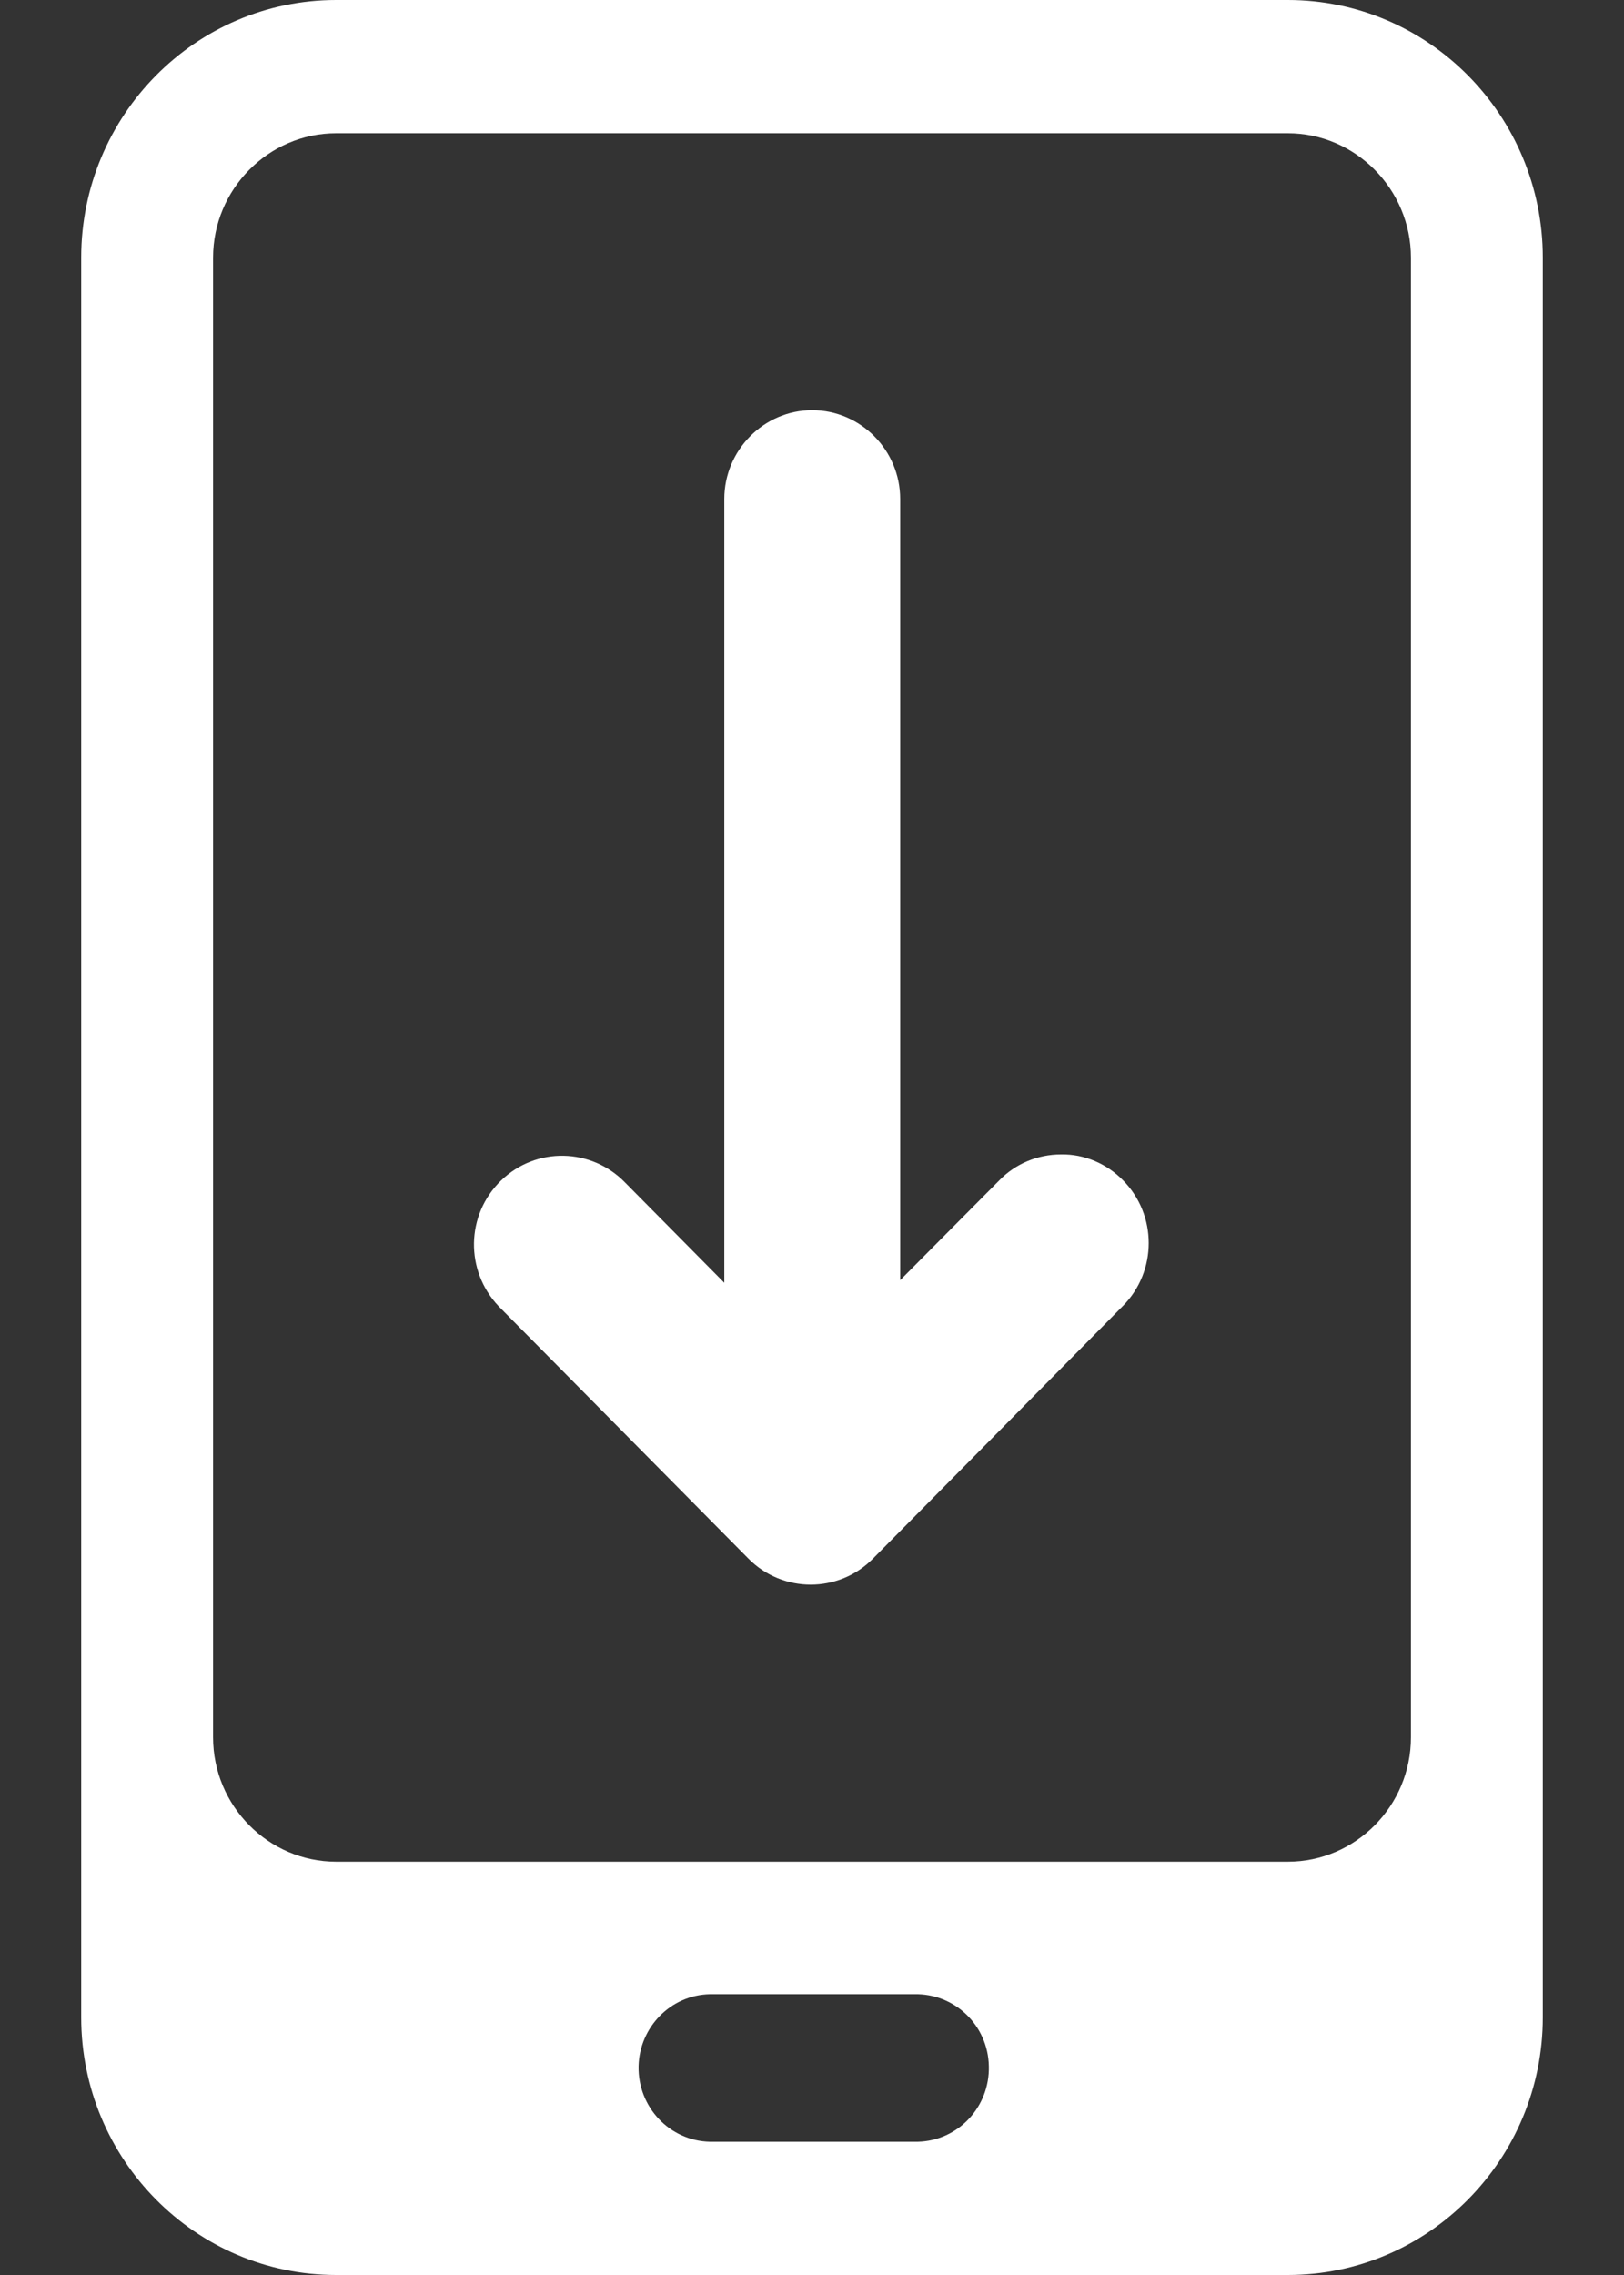
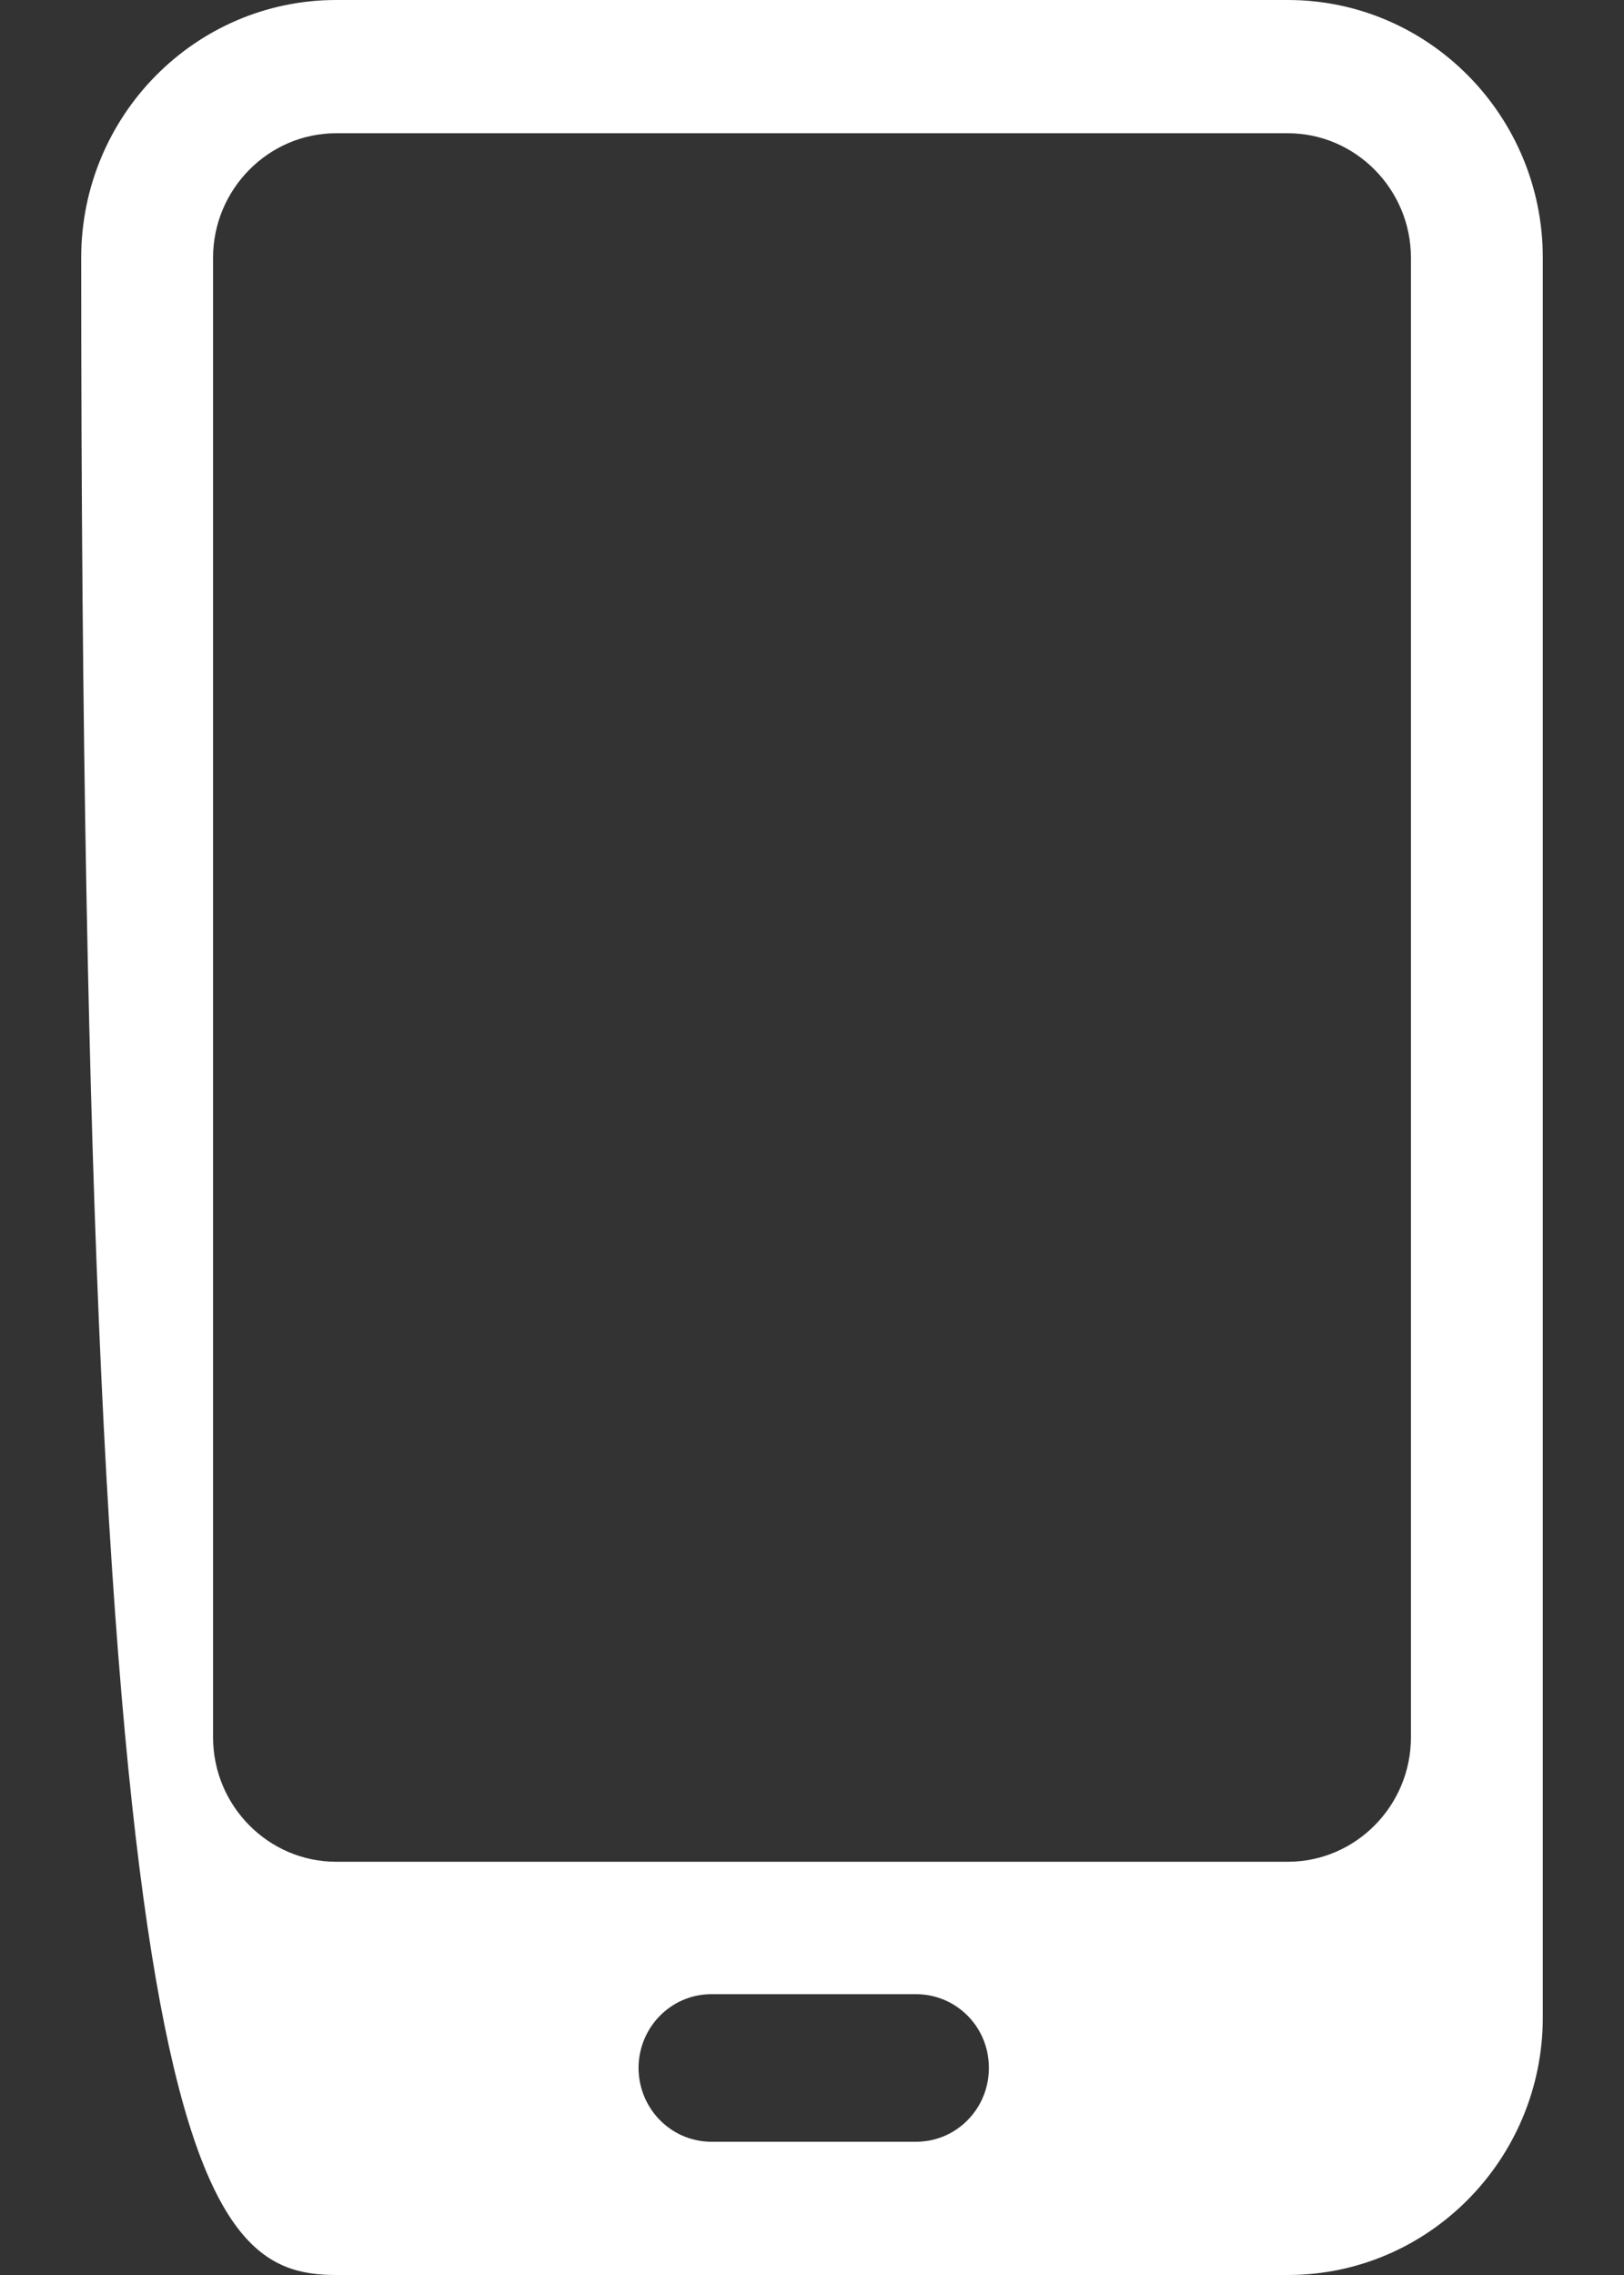
<svg xmlns="http://www.w3.org/2000/svg" width="10" height="14" viewBox="0 0 10 14" fill="none">
  <rect x="0" y="0" width="10" height="14" fill="#333333" stroke="none" />
-   <path d="M7.93 0H2.07C1.204 0 0.5 0.711 0.5 1.586V12.414C0.5 13.289 1.204 14 2.07 14H7.93C8.796 14 9.5 13.289 9.5 12.414V1.586C9.5 0.711 8.796 0 7.93 0ZM5.629 13.18H4.371C4.122 13.174 3.927 12.966 3.932 12.715C3.938 12.474 4.13 12.277 4.371 12.272H5.629C5.878 12.266 6.084 12.463 6.089 12.715C6.095 12.966 5.9 13.174 5.651 13.18C5.646 13.18 5.637 13.18 5.629 13.18ZM8.688 10.691C8.688 11.113 8.347 11.457 7.93 11.457H2.07C1.653 11.457 1.312 11.113 1.312 10.691V1.586C1.312 1.165 1.653 0.82 2.07 0.82H7.93C8.347 0.82 8.688 1.165 8.688 1.586V10.691Z" fill="white" />
-   <path d="M6.533 7.104C6.39 7.104 6.252 7.161 6.152 7.265L5.543 7.878V3.071C5.543 2.77 5.299 2.524 5.001 2.524C4.704 2.524 4.46 2.77 4.46 3.071V7.894L3.851 7.279C3.643 7.063 3.301 7.055 3.085 7.265C2.868 7.476 2.863 7.82 3.071 8.039L4.609 9.592C4.82 9.805 5.164 9.805 5.375 9.592L6.915 8.036C7.126 7.823 7.126 7.476 6.915 7.263C6.815 7.161 6.677 7.101 6.533 7.104Z" fill="white" />
+   <path d="M7.93 0H2.07C1.204 0 0.5 0.711 0.5 1.586C0.5 13.289 1.204 14 2.07 14H7.93C8.796 14 9.5 13.289 9.5 12.414V1.586C9.5 0.711 8.796 0 7.93 0ZM5.629 13.18H4.371C4.122 13.174 3.927 12.966 3.932 12.715C3.938 12.474 4.13 12.277 4.371 12.272H5.629C5.878 12.266 6.084 12.463 6.089 12.715C6.095 12.966 5.9 13.174 5.651 13.18C5.646 13.18 5.637 13.18 5.629 13.18ZM8.688 10.691C8.688 11.113 8.347 11.457 7.93 11.457H2.07C1.653 11.457 1.312 11.113 1.312 10.691V1.586C1.312 1.165 1.653 0.82 2.07 0.82H7.93C8.347 0.82 8.688 1.165 8.688 1.586V10.691Z" fill="white" />
</svg>